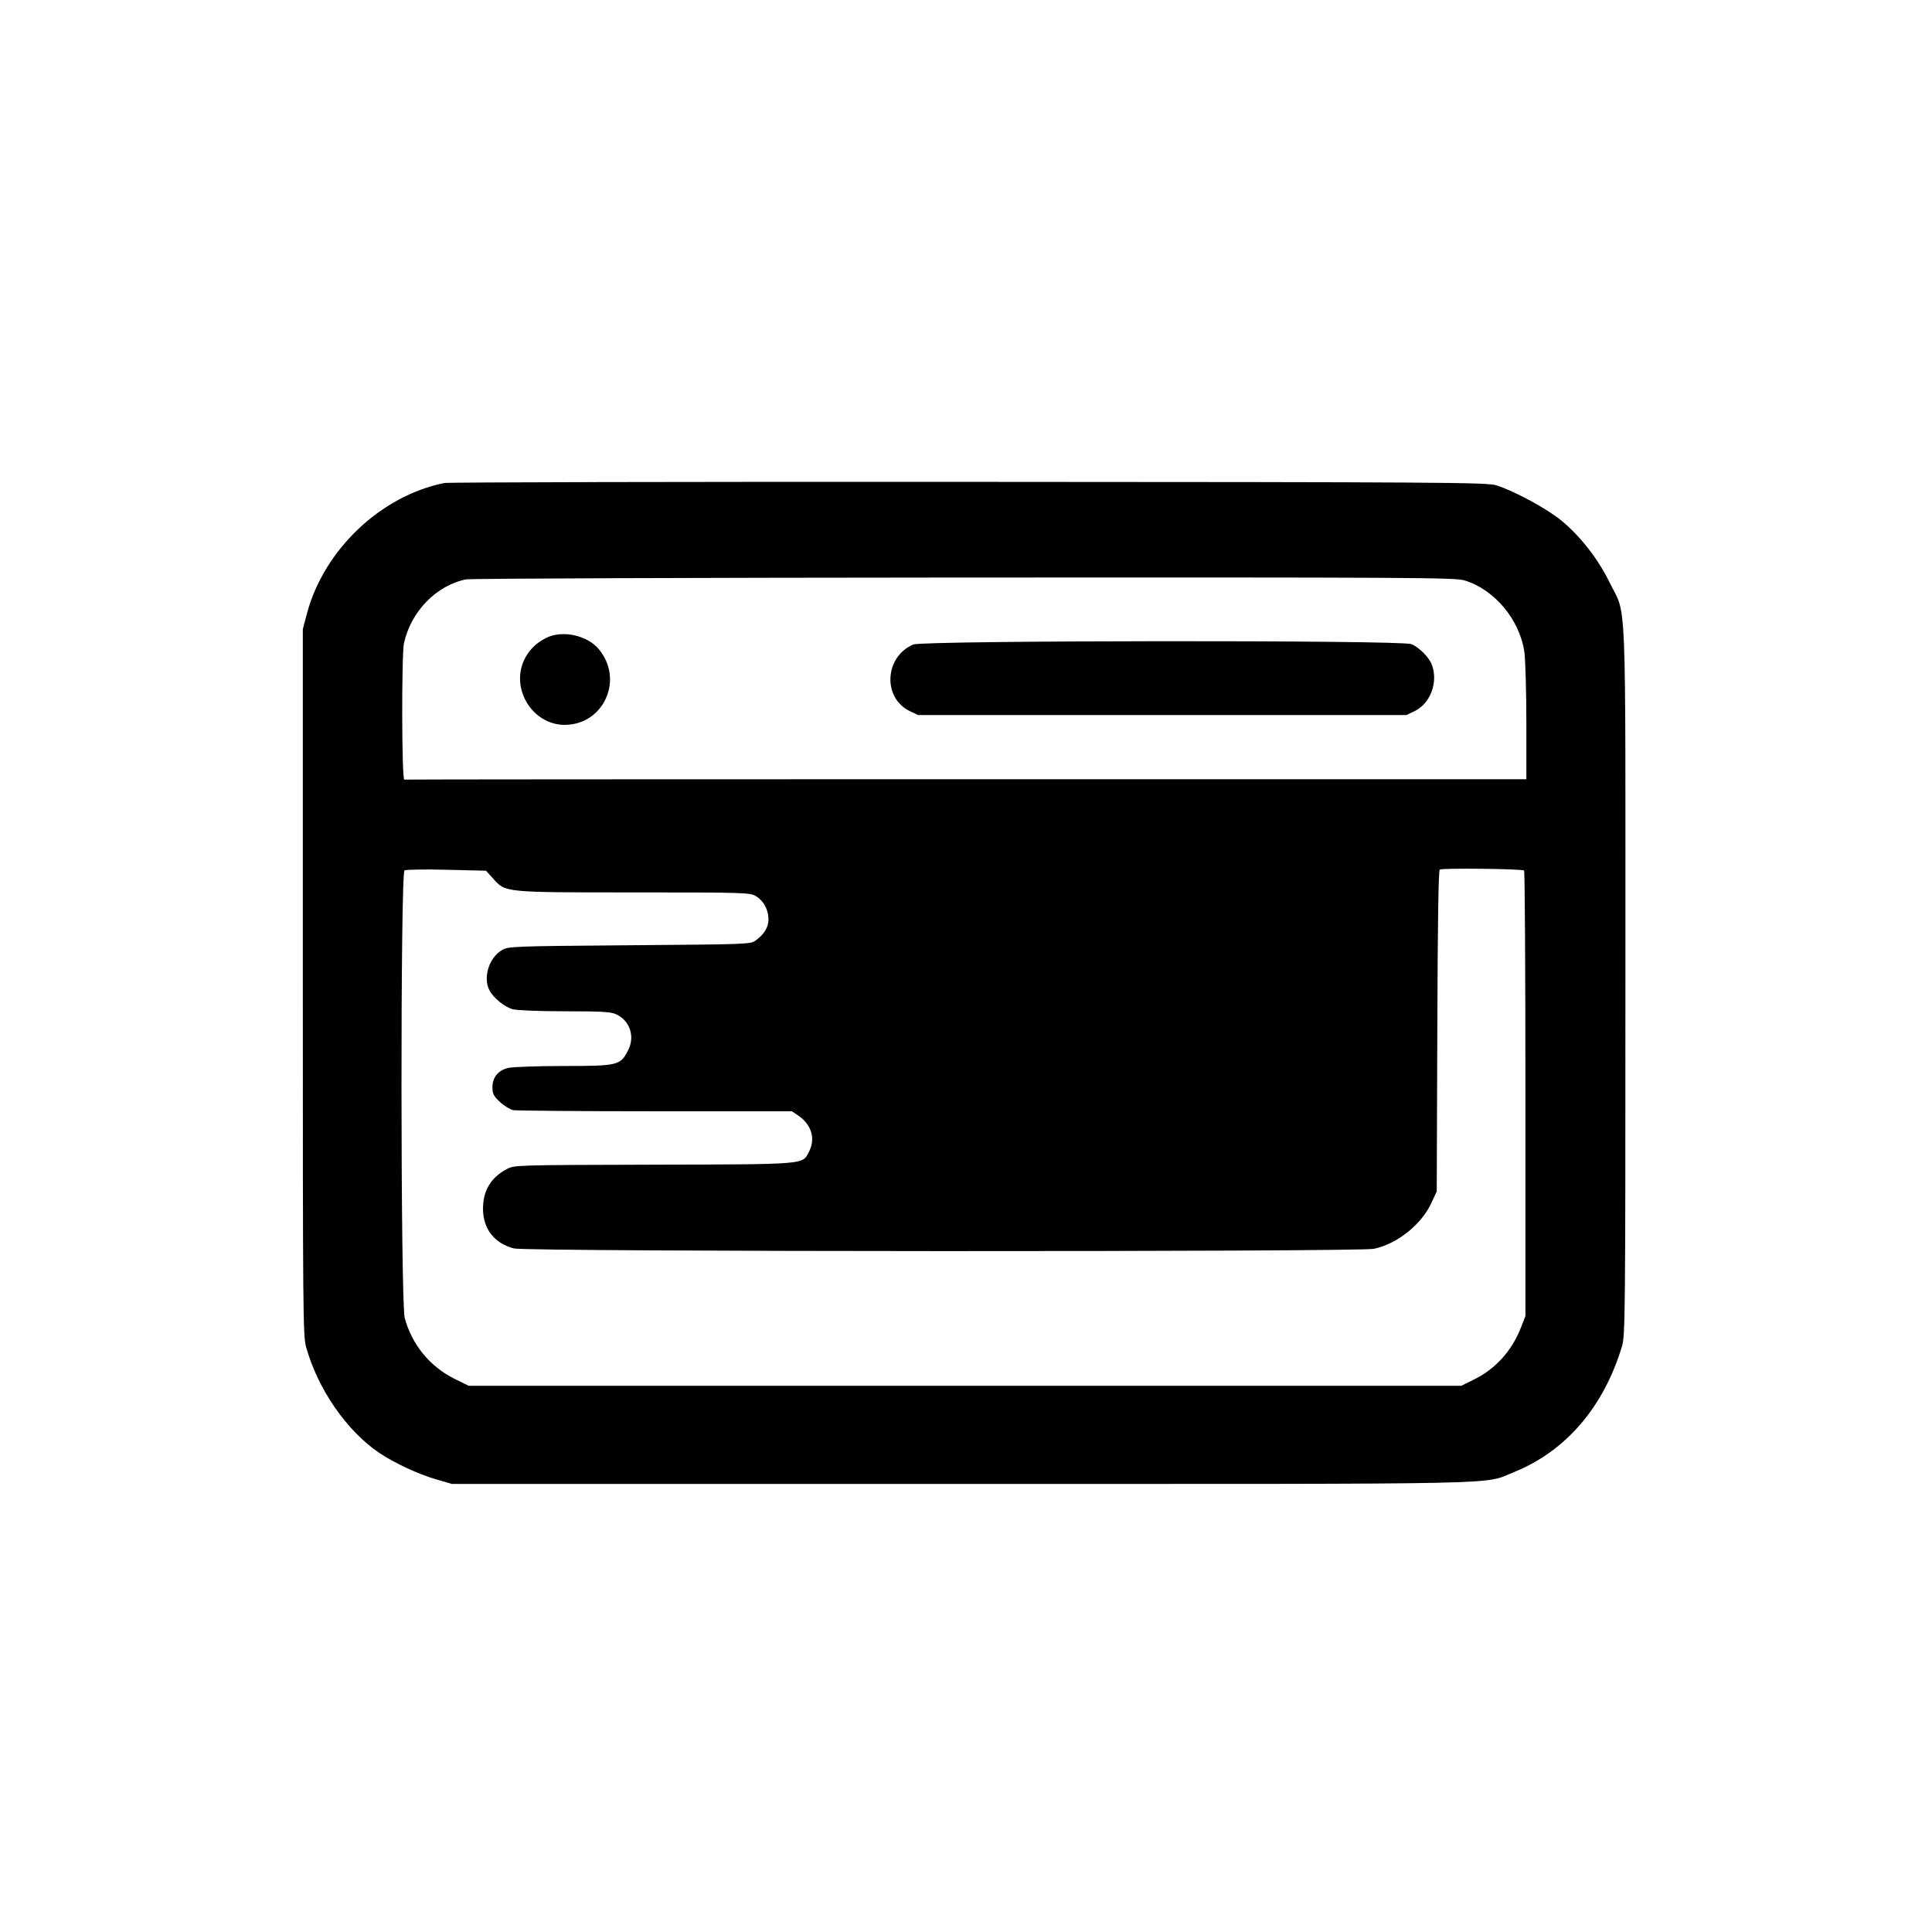
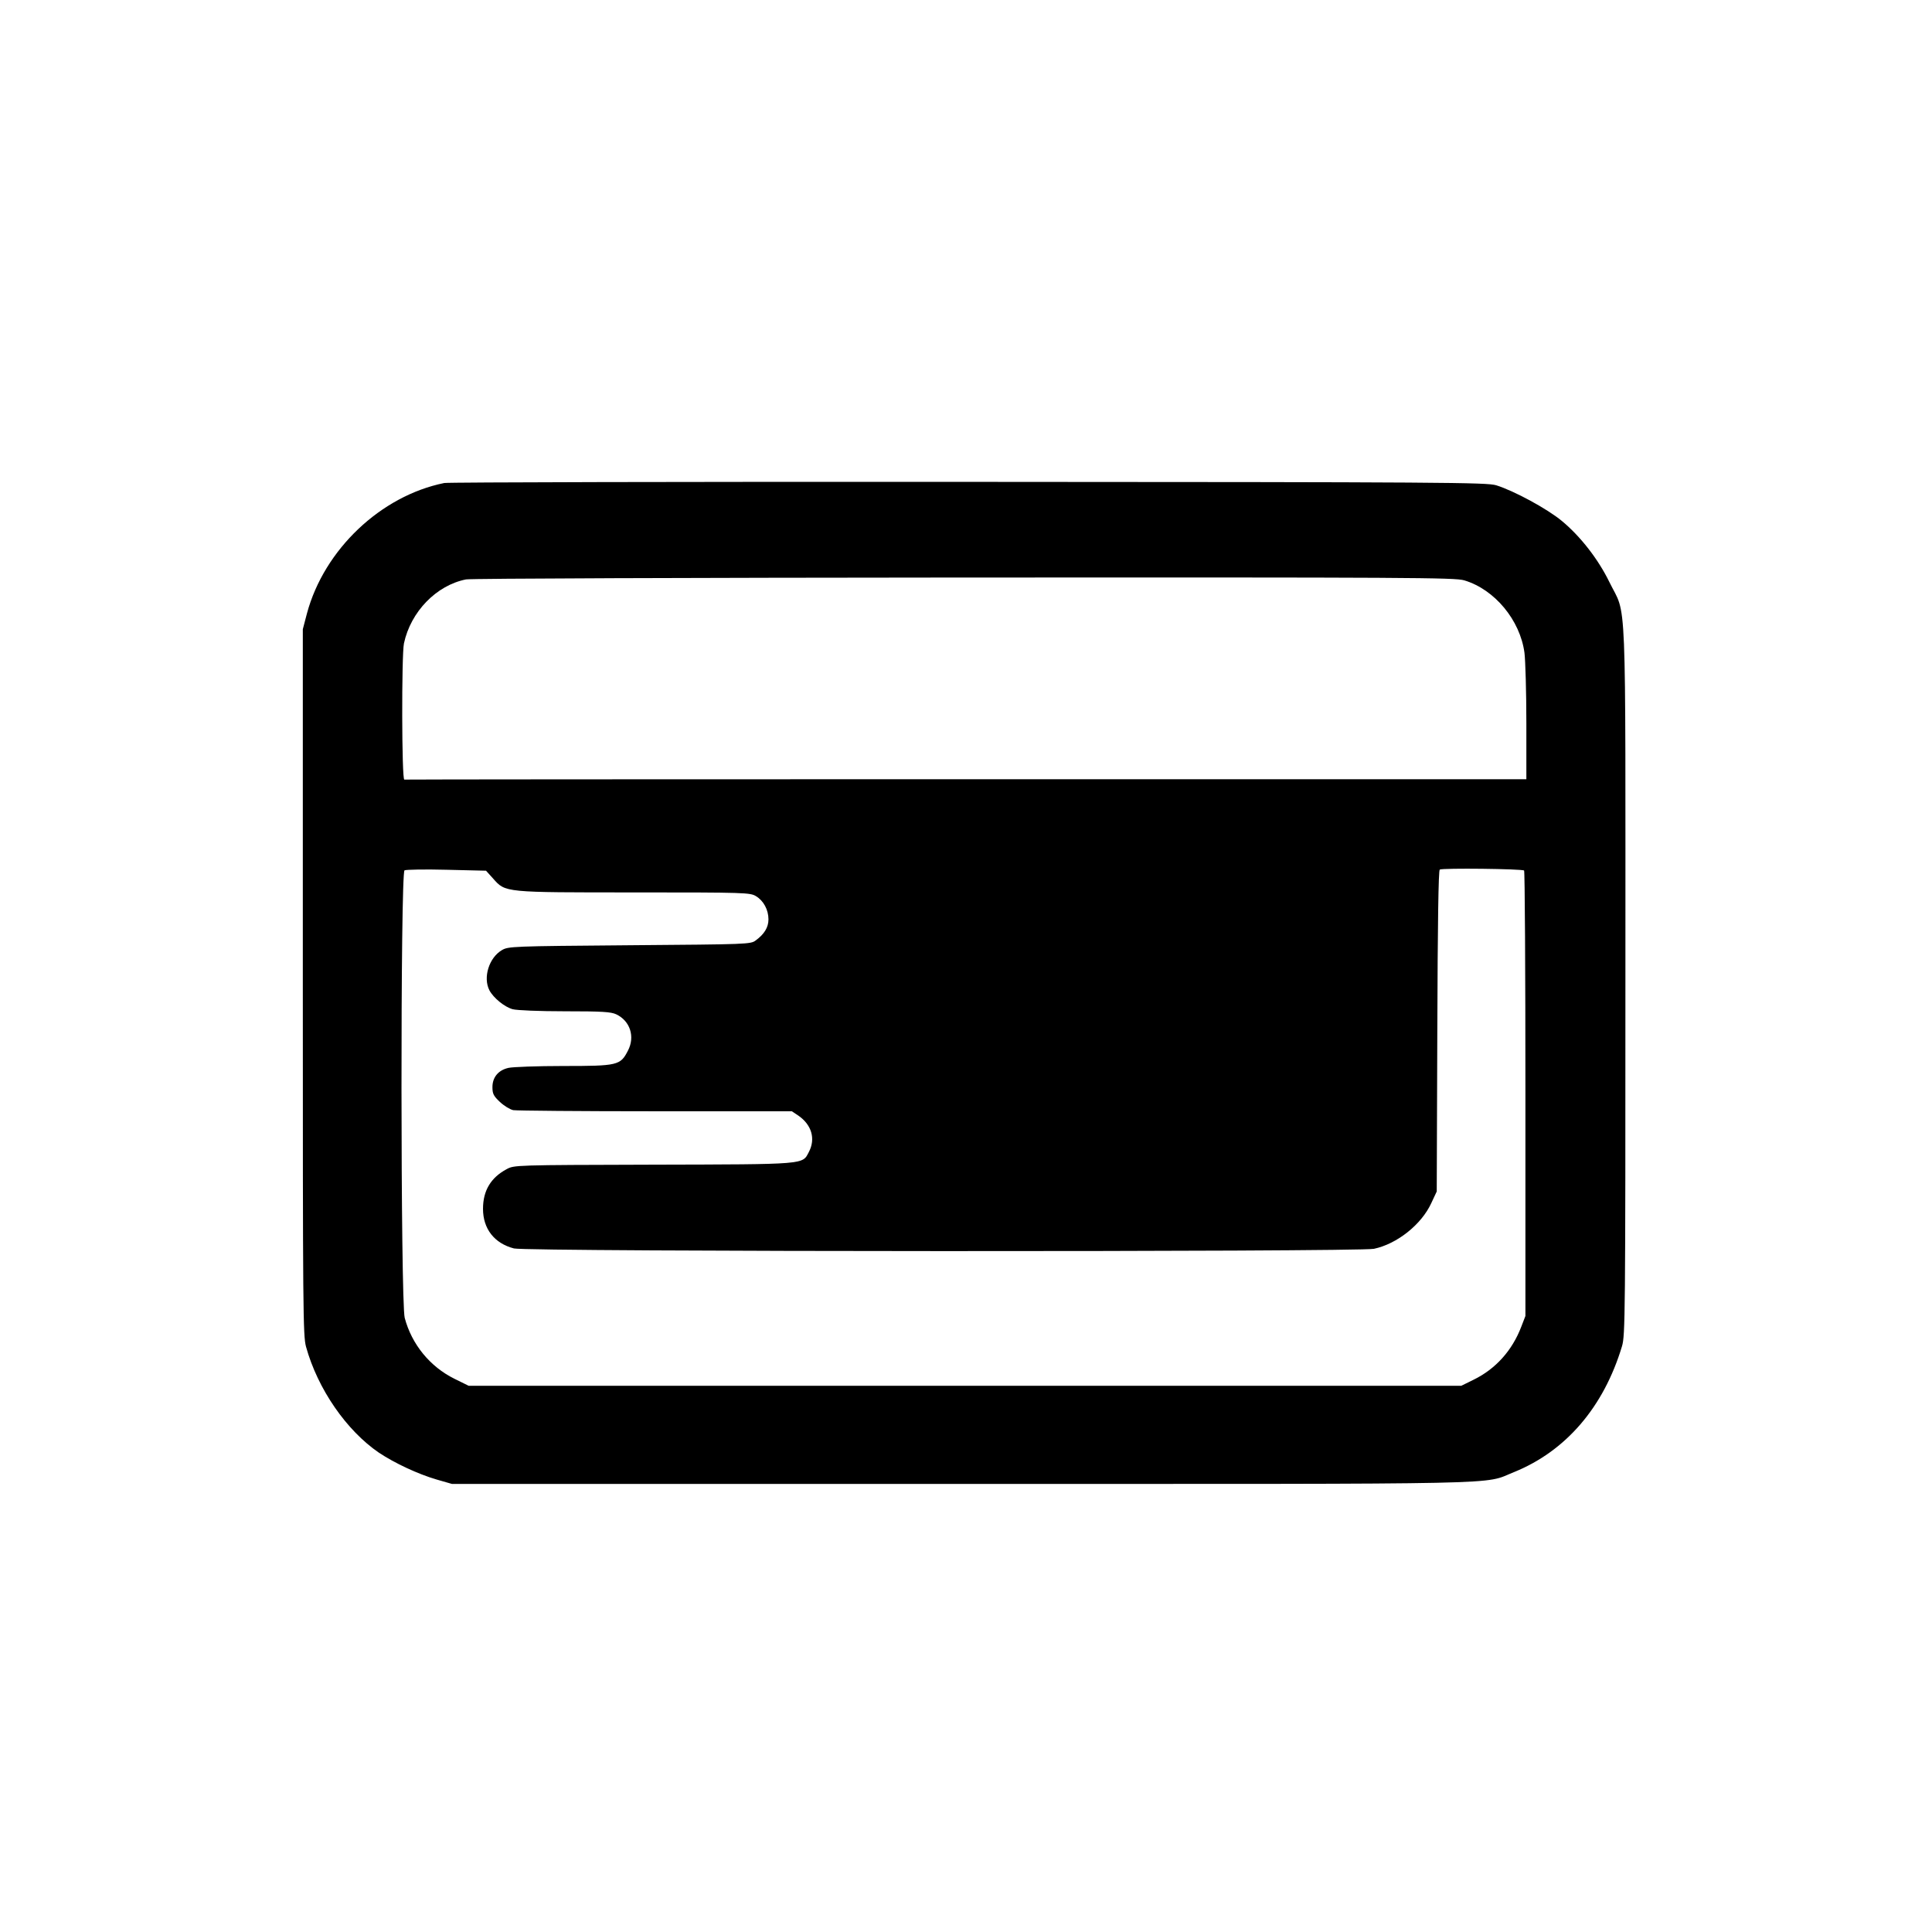
<svg xmlns="http://www.w3.org/2000/svg" version="1.0" width="1024pt" height="1024pt" viewBox="0 0 1024 1024" preserveAspectRatio="xMidYMid meet">
  <g transform="translate(0,1024) scale(0.1,-0.1)" fill="#000000" stroke="none">
    <path d="M2355 7680 c-337 -68 -637 -353 -728 -691 l-22 -84 0 -1870 c0 -1747 1 -1874 17 -1933 62 -224 214 -444 387 -562 83 -55 206 -113 306 -142 l80 -23 2705 0 c2969 0 2756 -5 2923 62 276 111 477 345 574 668 17 57 18 160 18 1940 0 2129 8 1919 -85 2110 -59 121 -153 242 -252 324 -77 64 -254 160 -348 189 -51 15 -259 17 -2795 18 -1507 1 -2758 -2 -2780 -6z m5406 -516 c161 -48 296 -211 319 -384 5 -41 10 -209 10 -372 l0 -298 -2970 0 c-1633 0 -2973 -1 -2977 -2 -14 -5 -15 661 -2 722 36 168 172 308 329 339 25 5 1195 9 2641 10 2361 1 2600 0 2650 -15z m-5147 -1581 c66 -74 56 -73 750 -73 588 0 612 -1 643 -20 40 -24 66 -72 66 -123 0 -42 -22 -78 -67 -111 -27 -21 -41 -21 -669 -26 -625 -5 -643 -6 -677 -26 -68 -40 -101 -145 -66 -213 22 -41 80 -88 123 -100 22 -6 141 -11 276 -11 200 0 245 -3 273 -16 74 -35 101 -119 62 -193 -40 -78 -54 -81 -343 -81 -137 0 -268 -5 -290 -10 -54 -12 -85 -50 -85 -102 0 -35 6 -47 39 -78 21 -20 53 -40 71 -44 18 -3 358 -6 755 -6 l722 0 33 -22 c72 -49 94 -124 57 -194 -35 -67 -7 -65 -824 -67 -735 -2 -738 -2 -778 -24 -84 -45 -125 -114 -125 -210 0 -106 60 -183 164 -210 68 -18 4475 -19 4558 -2 123 26 252 129 304 242 l29 62 3 850 c2 579 6 851 13 856 14 9 438 4 447 -5 4 -4 7 -537 7 -1184 l0 -1177 -22 -57 c-48 -126 -136 -224 -253 -281 l-65 -32 -2630 0 -2631 0 -75 37 c-130 64 -227 183 -264 323 -22 86 -23 2360 -1 2372 8 4 108 6 223 3 l209 -5 38 -42z" />
-     <path d="M2895 6859 c-55 -27 -94 -67 -118 -119 -70 -155 47 -341 215 -342 208 0 317 241 181 402 -61 73 -193 102 -278 59z" />
-     <path d="M4840 6824 c-152 -66 -163 -283 -18 -353 l44 -21 1294 0 1294 0 44 21 c84 41 126 154 91 246 -14 38 -67 92 -108 109 -52 22 -2590 20 -2641 -2z" />
  </g>
</svg>